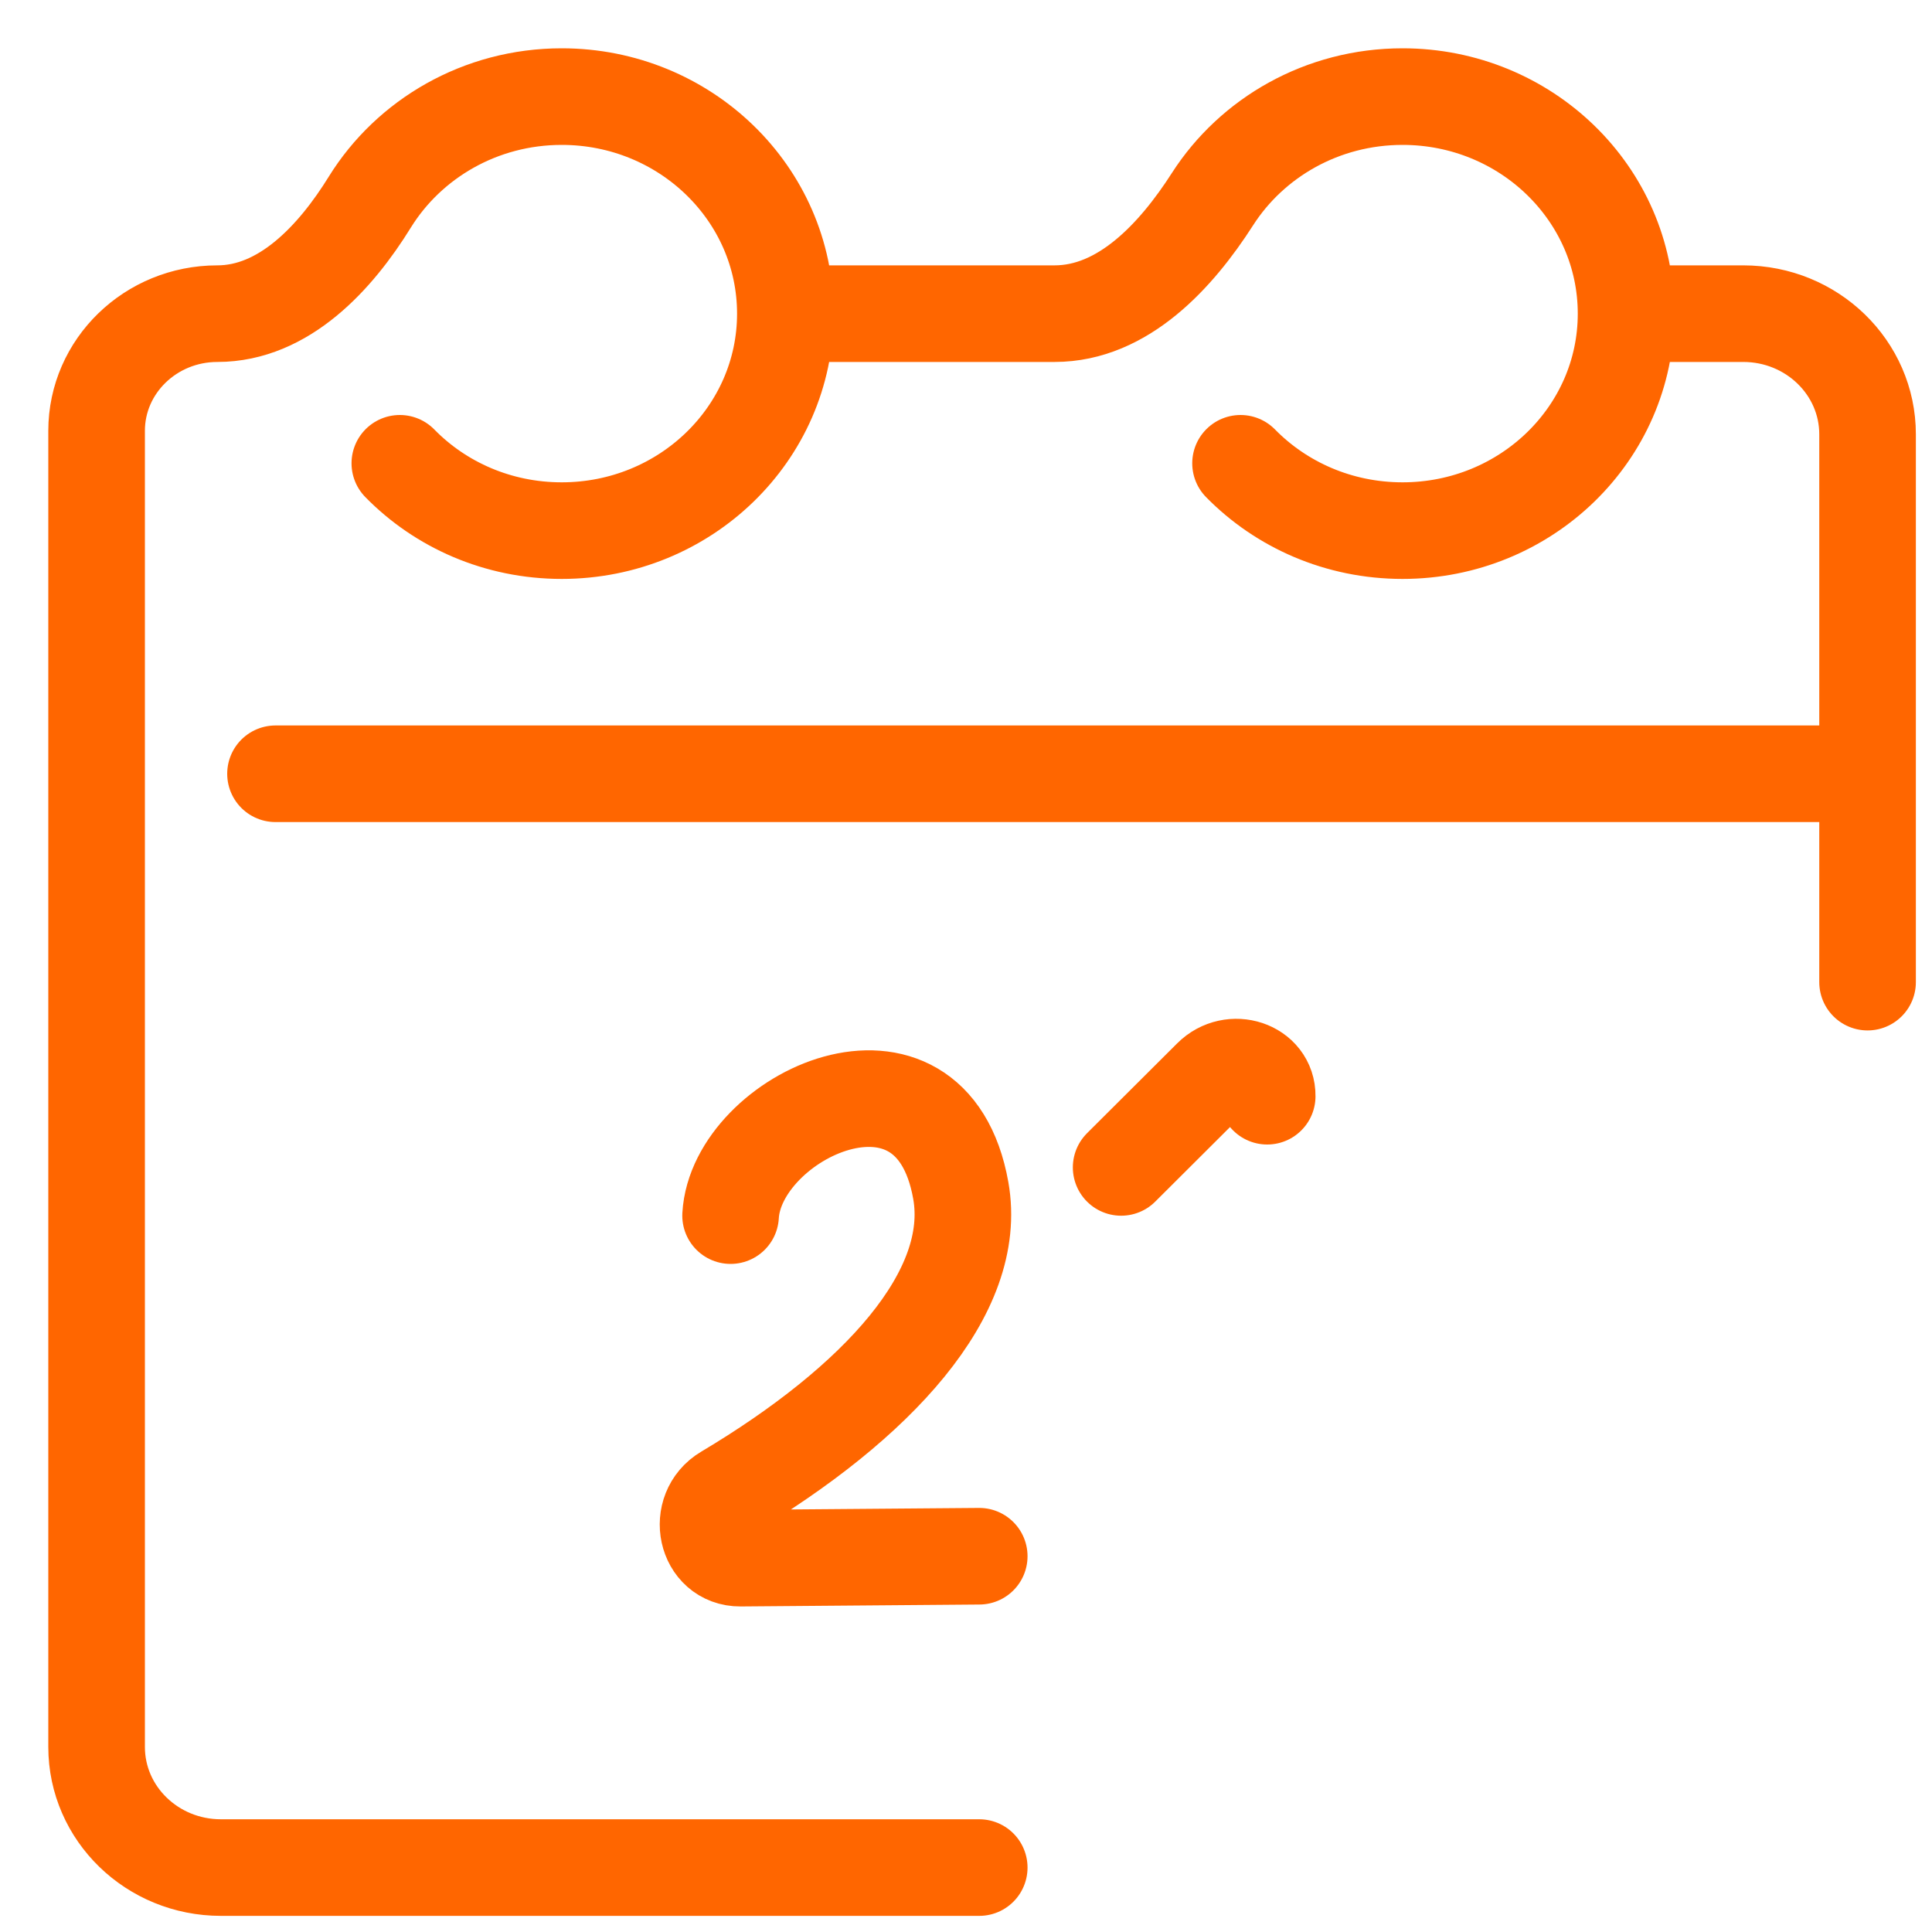
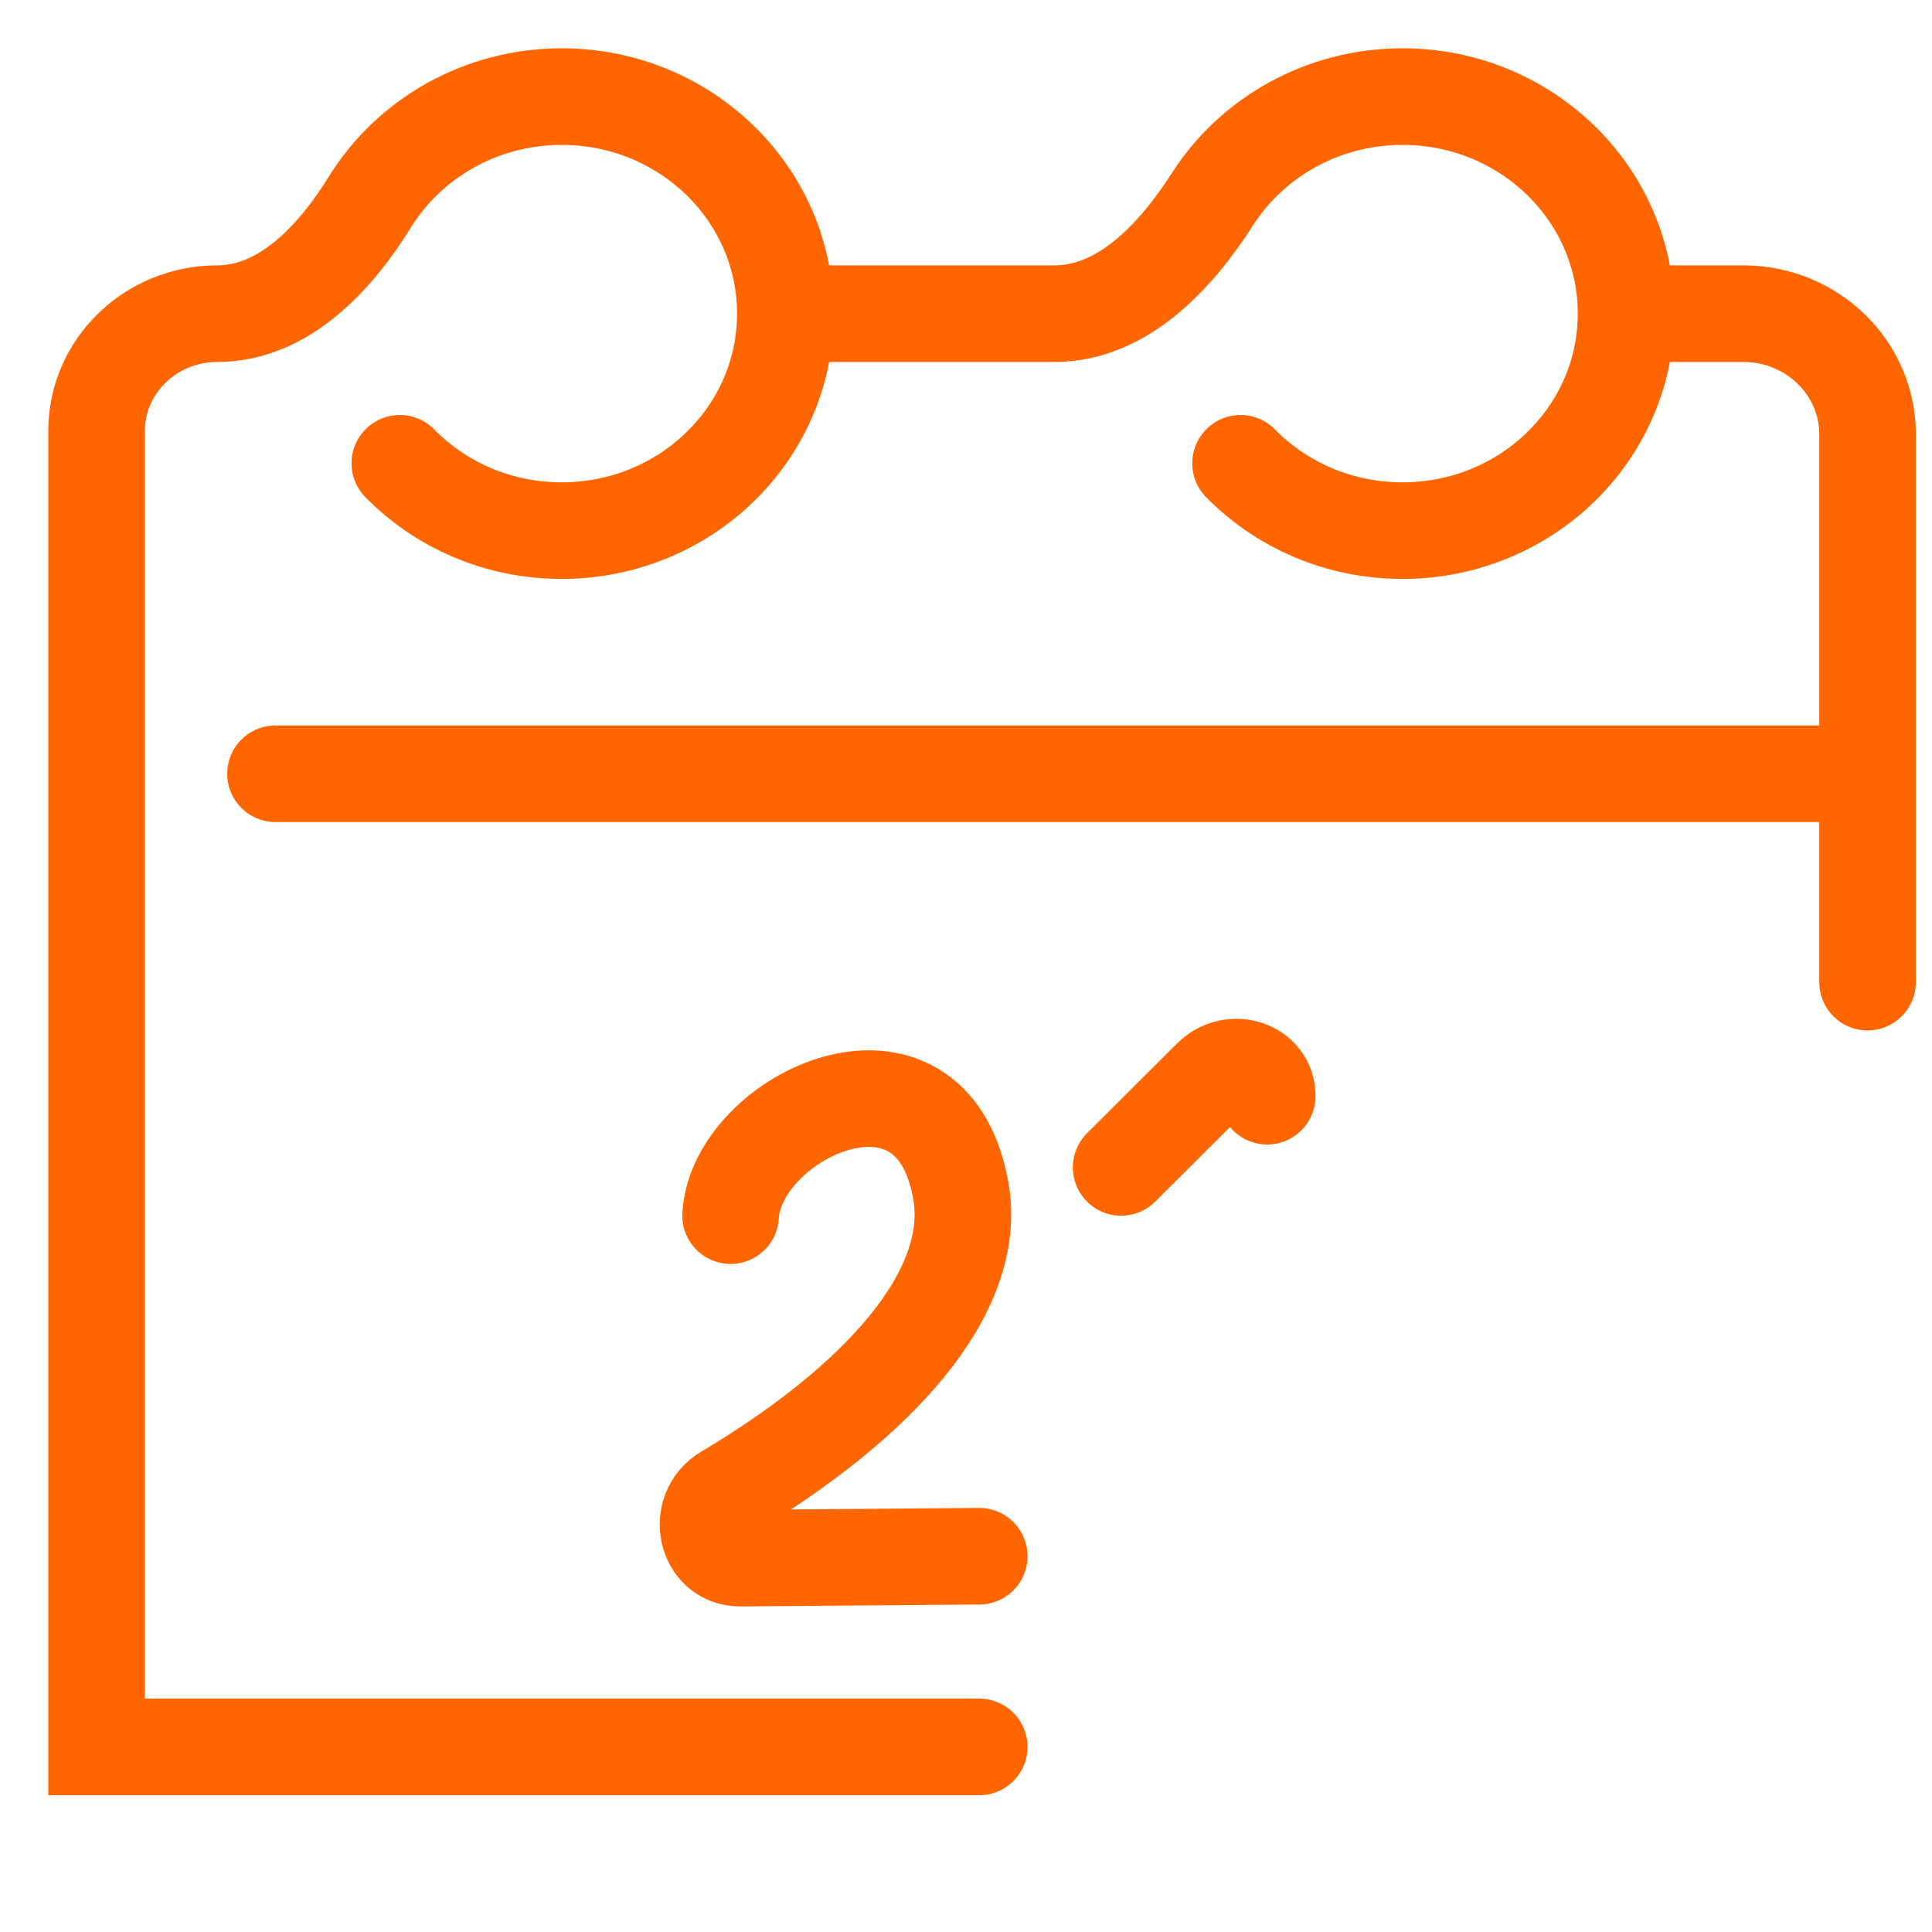
<svg xmlns="http://www.w3.org/2000/svg" preserveAspectRatio="none" width="100%" height="100%" overflow="visible" style="display: block;" viewBox="0 0 20 20" fill="none">
-   <path id="Icon" d="M4.139 4.796C4.56 5.226 5.155 5.493 5.815 5.493C7.093 5.493 8.13 4.488 8.13 3.247C8.13 2.006 7.093 1 5.815 1C4.972 1 4.234 1.438 3.829 2.091C3.474 2.666 2.94 3.247 2.25 3.247C1.56 3.247 1 3.79 1 4.46V18.084C1 18.774 1.576 19.333 2.287 19.333H10.137M16.926 3.247H18.046C18.757 3.247 19.333 3.806 19.333 4.496V10.167M12.842 4.796C13.264 5.226 13.859 5.493 14.519 5.493C15.797 5.493 16.833 4.488 16.833 3.247C16.833 2.006 15.797 1 14.519 1C13.689 1 12.961 1.424 12.552 2.061C12.177 2.646 11.627 3.247 10.917 3.247H8.222M2.852 8.01H19.241M7.563 12.584C7.621 11.554 9.639 10.597 9.946 12.324C10.134 13.382 9.082 14.523 7.515 15.457C7.203 15.642 7.306 16.132 7.665 16.13L10.137 16.11M11.606 12.085L12.539 11.155C12.753 10.941 13.122 11.064 13.118 11.348" stroke="#FF6600" stroke-linecap="round" />
+   <path id="Icon" d="M4.139 4.796C4.56 5.226 5.155 5.493 5.815 5.493C7.093 5.493 8.13 4.488 8.13 3.247C8.13 2.006 7.093 1 5.815 1C4.972 1 4.234 1.438 3.829 2.091C3.474 2.666 2.94 3.247 2.25 3.247C1.56 3.247 1 3.79 1 4.46V18.084H10.137M16.926 3.247H18.046C18.757 3.247 19.333 3.806 19.333 4.496V10.167M12.842 4.796C13.264 5.226 13.859 5.493 14.519 5.493C15.797 5.493 16.833 4.488 16.833 3.247C16.833 2.006 15.797 1 14.519 1C13.689 1 12.961 1.424 12.552 2.061C12.177 2.646 11.627 3.247 10.917 3.247H8.222M2.852 8.01H19.241M7.563 12.584C7.621 11.554 9.639 10.597 9.946 12.324C10.134 13.382 9.082 14.523 7.515 15.457C7.203 15.642 7.306 16.132 7.665 16.13L10.137 16.11M11.606 12.085L12.539 11.155C12.753 10.941 13.122 11.064 13.118 11.348" stroke="#FF6600" stroke-linecap="round" />
</svg>